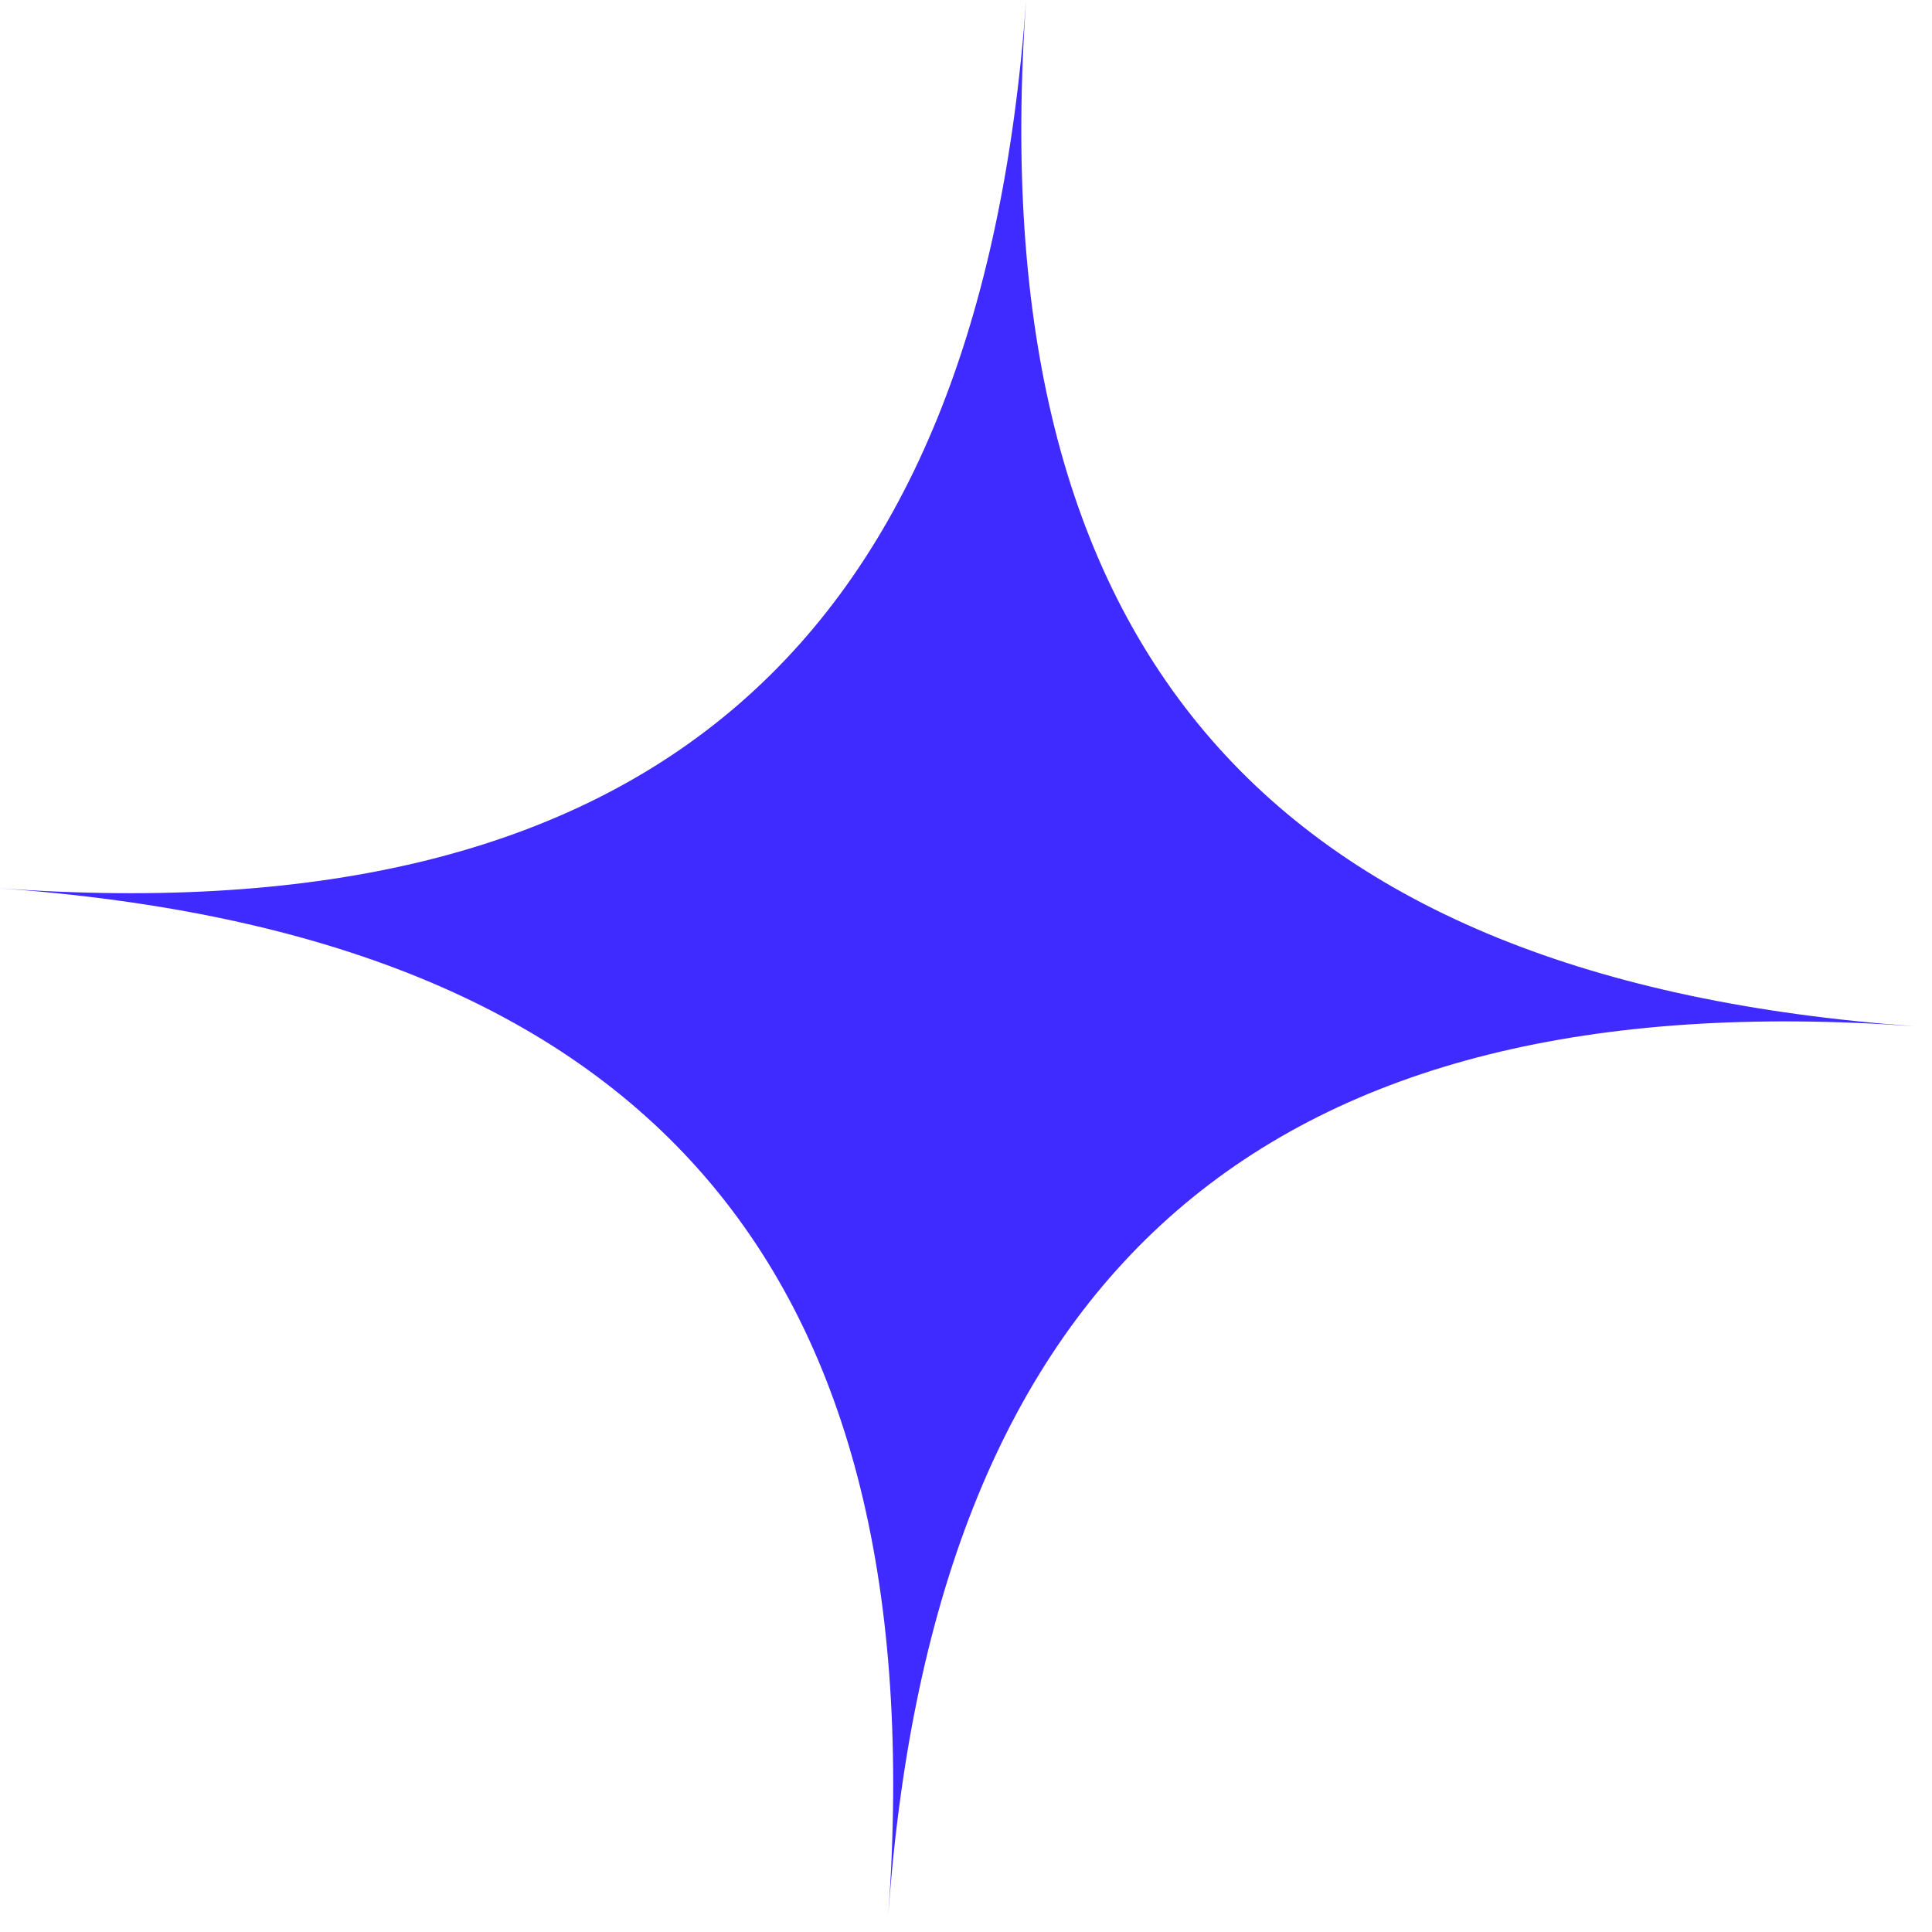
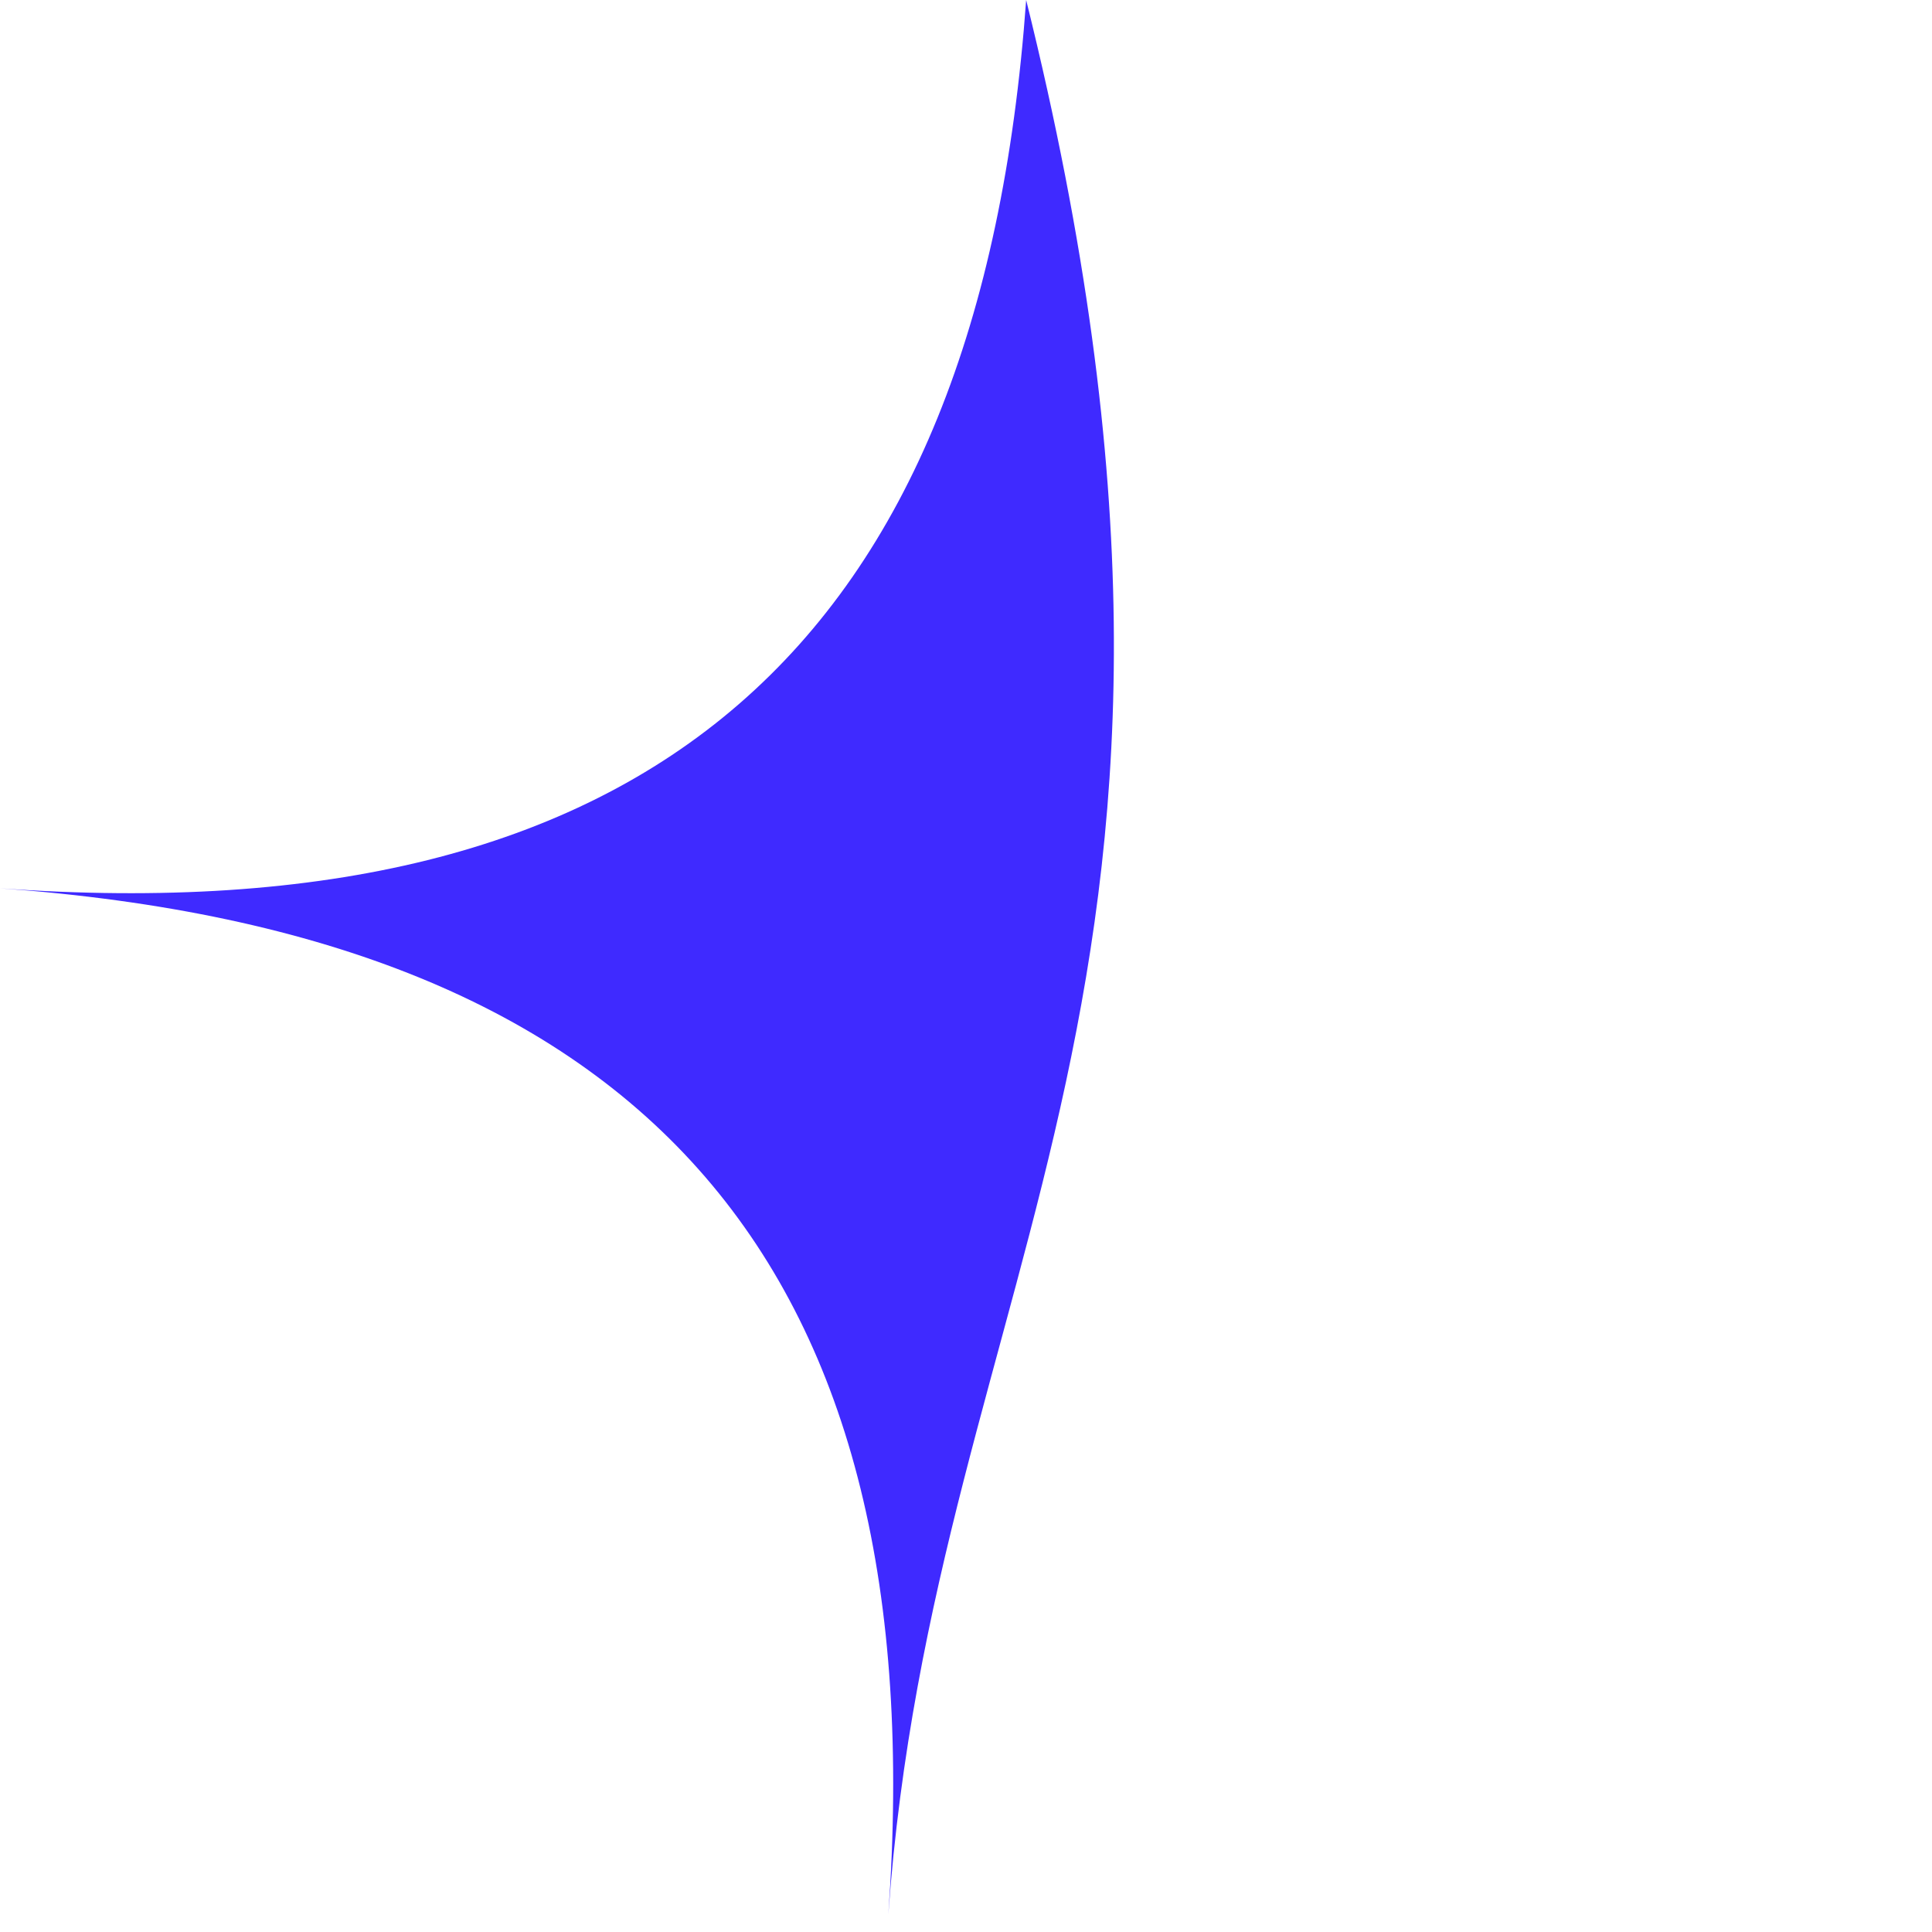
<svg xmlns="http://www.w3.org/2000/svg" width="29" height="29" viewBox="0 0 29 29" fill="none">
-   <path d="M0 13.334C9.741 14.036 14.705 9.699 15.403 0C14.7 9.77 19.082 14.708 28.737 15.404C19.053 14.706 14.032 19.039 13.334 28.738C14.031 19.053 9.756 14.037 0 13.334Z" fill="#3F2AFF" />
+   <path d="M0 13.334C9.741 14.036 14.705 9.699 15.403 0C19.053 14.706 14.032 19.039 13.334 28.738C14.031 19.053 9.756 14.037 0 13.334Z" fill="#3F2AFF" />
</svg>